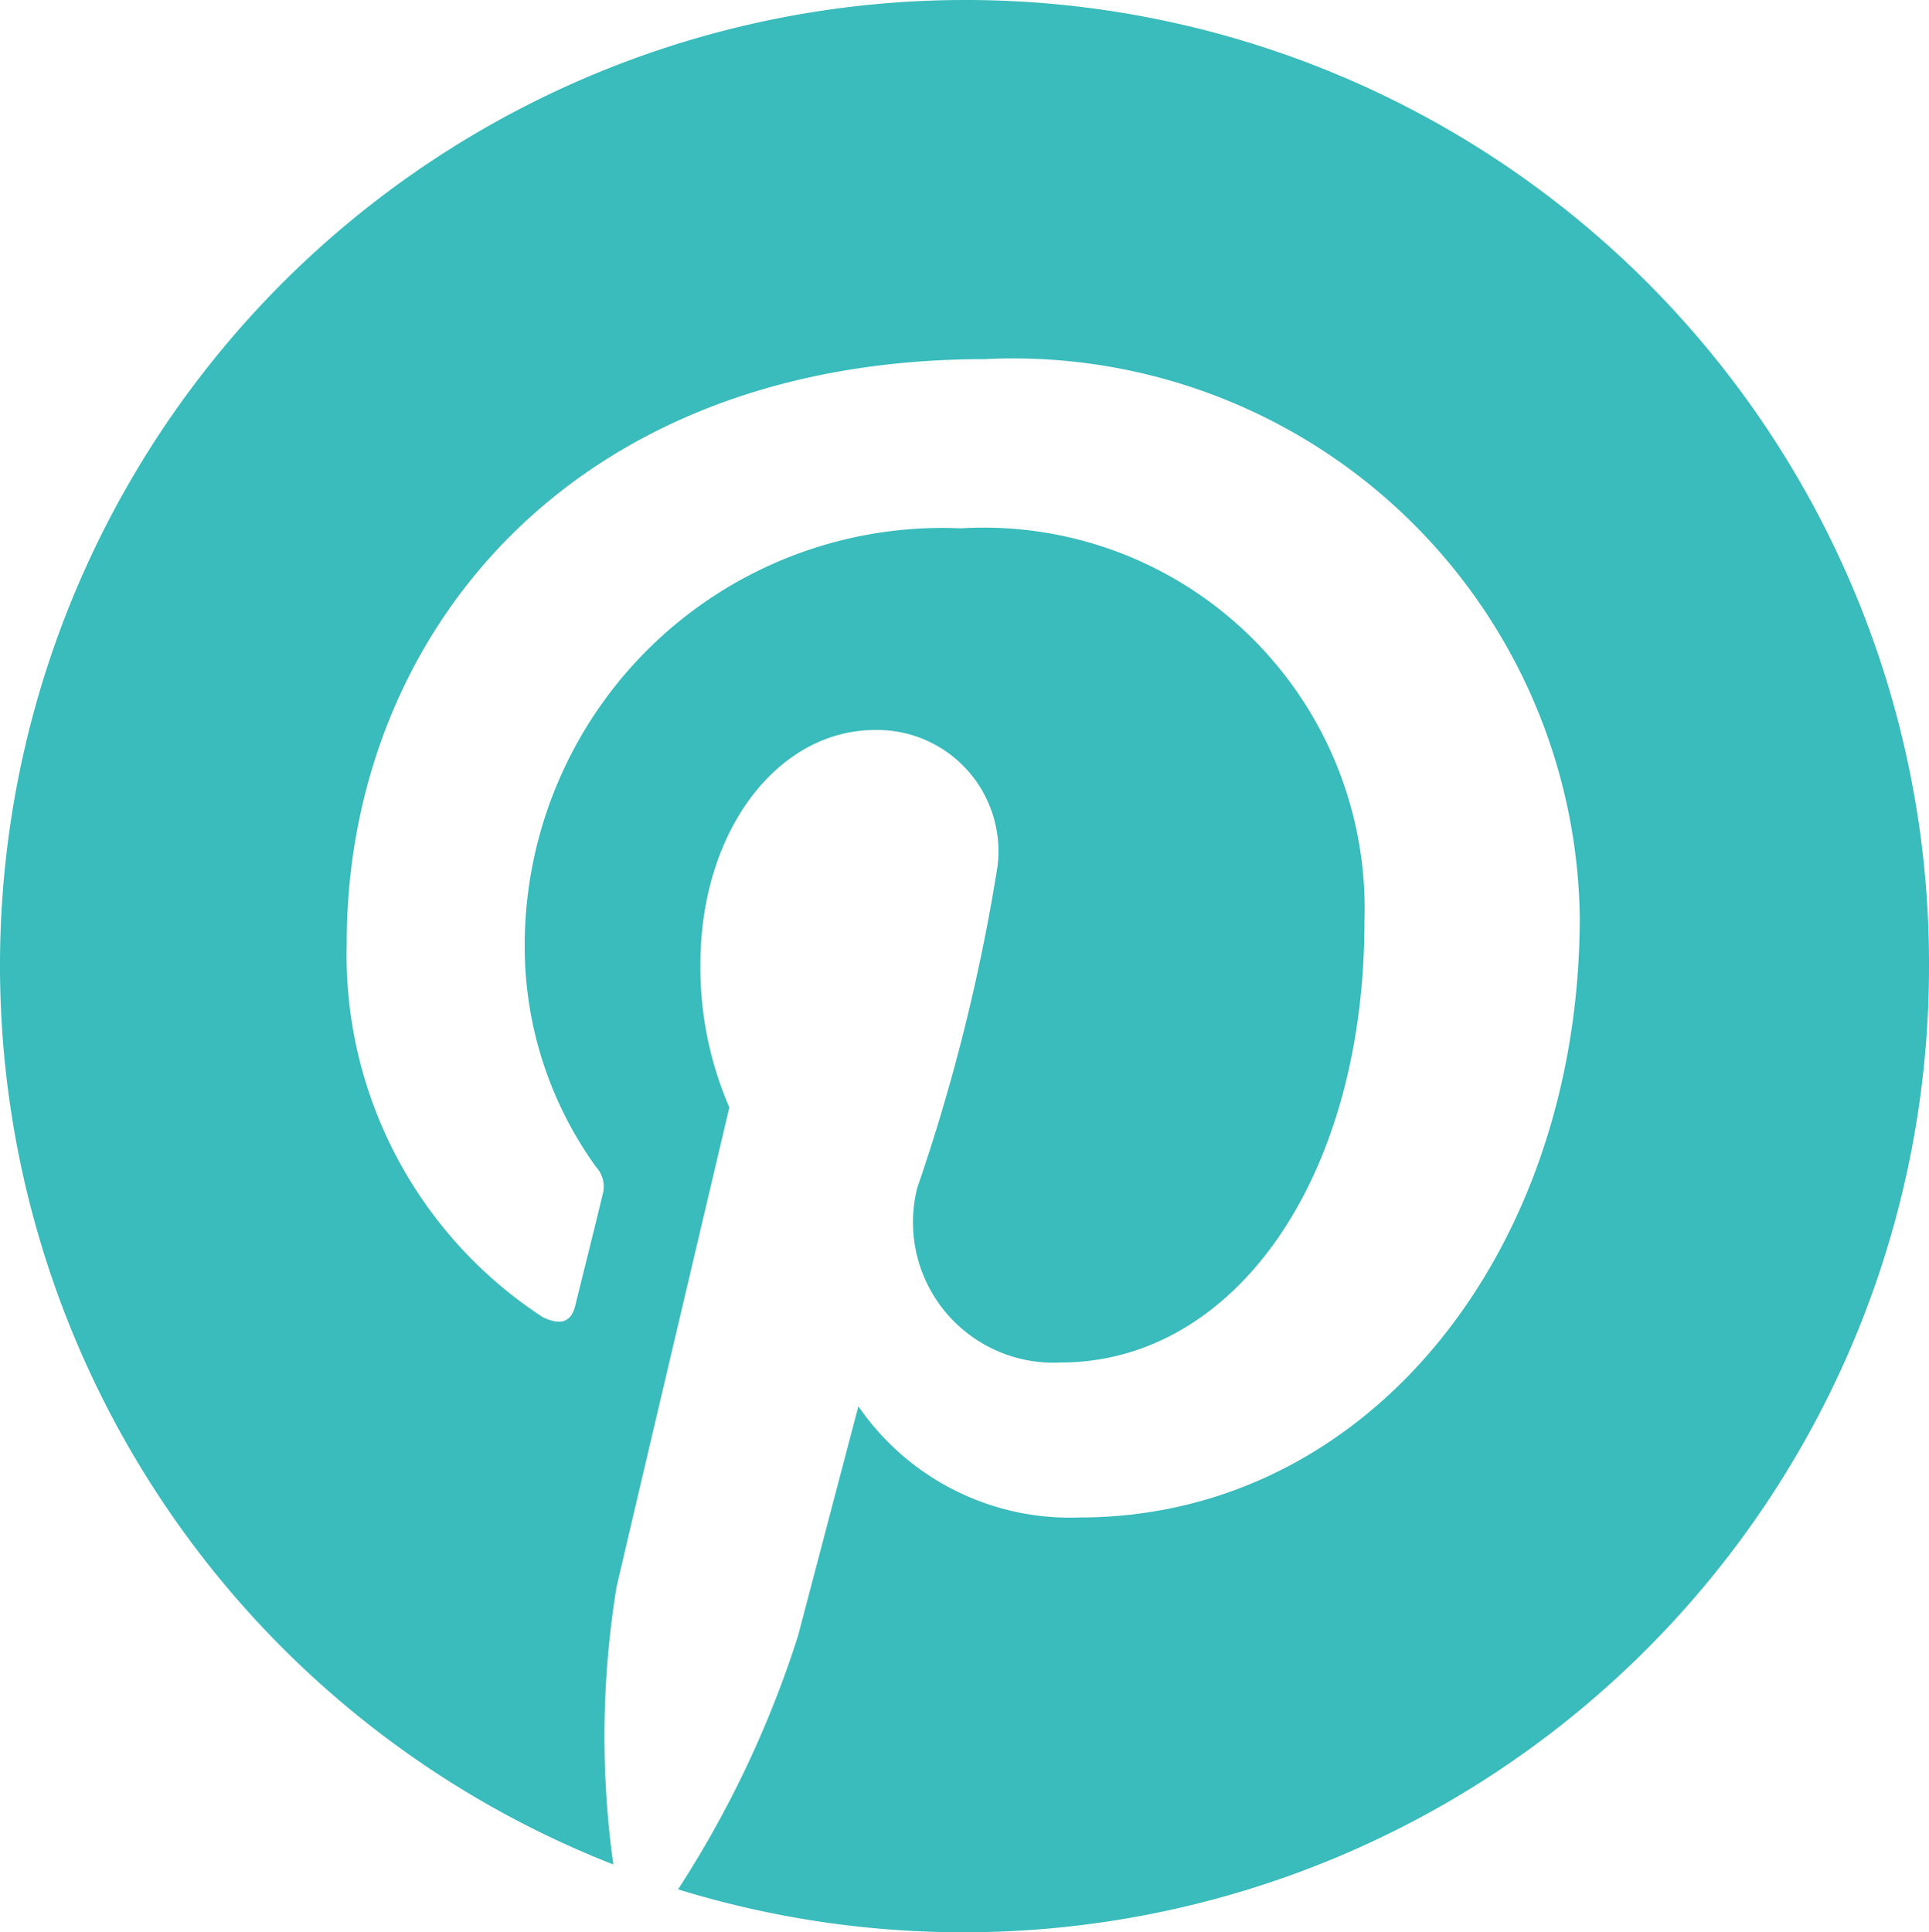
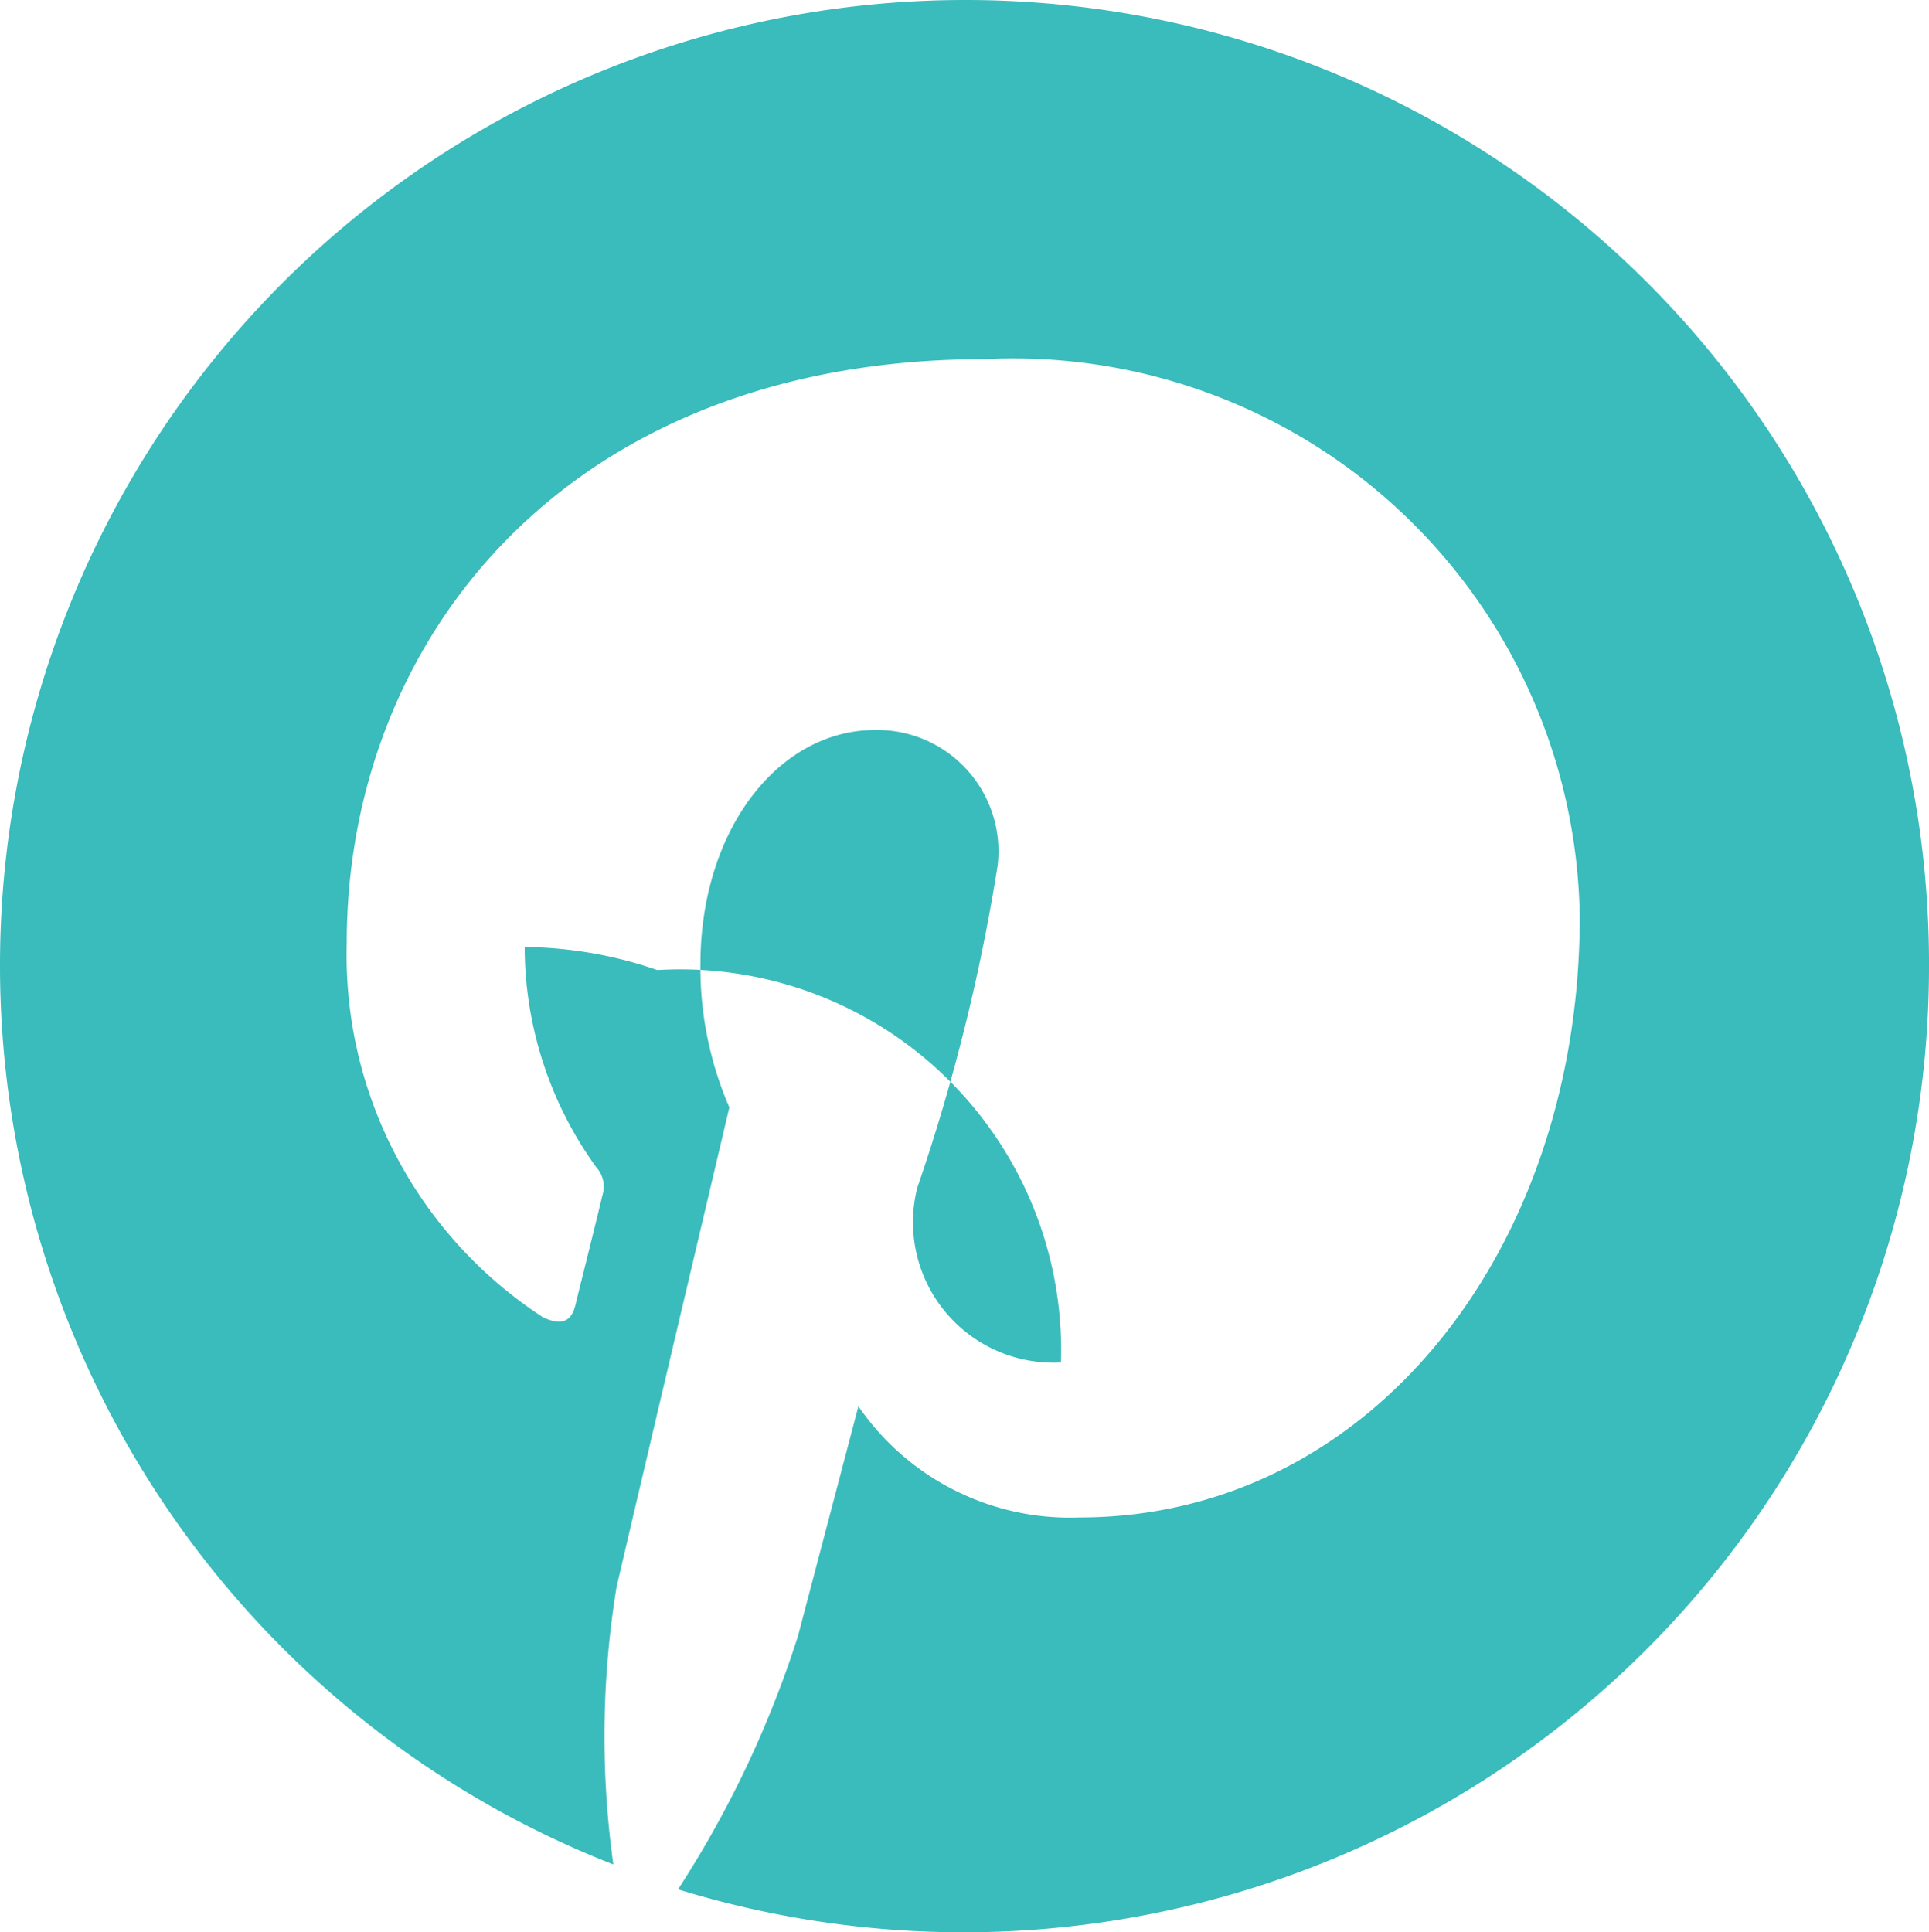
<svg xmlns="http://www.w3.org/2000/svg" data-name="グループ 2063" width="20" height="20.033">
-   <path data-name="パス 1228" d="M10.008 0A10.008 10.008 0 000 10.008a10.011 10.011 0 006.359 9.324 9.635 9.635 0 01.033-2.875c.181-.783 1.17-4.975 1.17-4.975a3.646 3.646 0 01-.3-1.483c0-1.392.807-2.43 1.812-2.43a1.258 1.258 0 011.269 1.409 19.783 19.783 0 01-.832 3.336A1.456 1.456 0 0011 14.127c1.779 0 3.147-1.878 3.147-4.58a3.949 3.949 0 00-4.185-4.069A4.331 4.331 0 005.44 9.819a3.906 3.906 0 00.741 2.282.3.3 0 01.066.288c-.074.313-.247 1-.28 1.137-.041.181-.148.222-.338.132a4.484 4.484 0 01-2.034-3.88c0-3.155 2.29-6.054 6.614-6.054a5.874 5.874 0 016.17 5.783c0 3.451-2.175 6.227-5.189 6.227a2.66 2.66 0 01-2.29-1.153l-.626 2.381A10.9 10.9 0 017.03 19.59a10.05 10.05 0 002.965.445A10.008 10.008 0 0020 10.025 9.988 9.988 0 0010.008 0z" fill="#3abbbc" />
+   <path data-name="パス 1228" d="M10.008 0A10.008 10.008 0 000 10.008a10.011 10.011 0 006.359 9.324 9.635 9.635 0 01.033-2.875c.181-.783 1.17-4.975 1.17-4.975a3.646 3.646 0 01-.3-1.483c0-1.392.807-2.43 1.812-2.43a1.258 1.258 0 011.269 1.409 19.783 19.783 0 01-.832 3.336A1.456 1.456 0 0011 14.127a3.949 3.949 0 00-4.185-4.069A4.331 4.331 0 005.44 9.819a3.906 3.906 0 00.741 2.282.3.3 0 01.066.288c-.074.313-.247 1-.28 1.137-.041.181-.148.222-.338.132a4.484 4.484 0 01-2.034-3.88c0-3.155 2.29-6.054 6.614-6.054a5.874 5.874 0 016.17 5.783c0 3.451-2.175 6.227-5.189 6.227a2.66 2.66 0 01-2.29-1.153l-.626 2.381A10.9 10.9 0 017.03 19.59a10.05 10.05 0 002.965.445A10.008 10.008 0 0020 10.025 9.988 9.988 0 0010.008 0z" fill="#3abbbc" />
</svg>